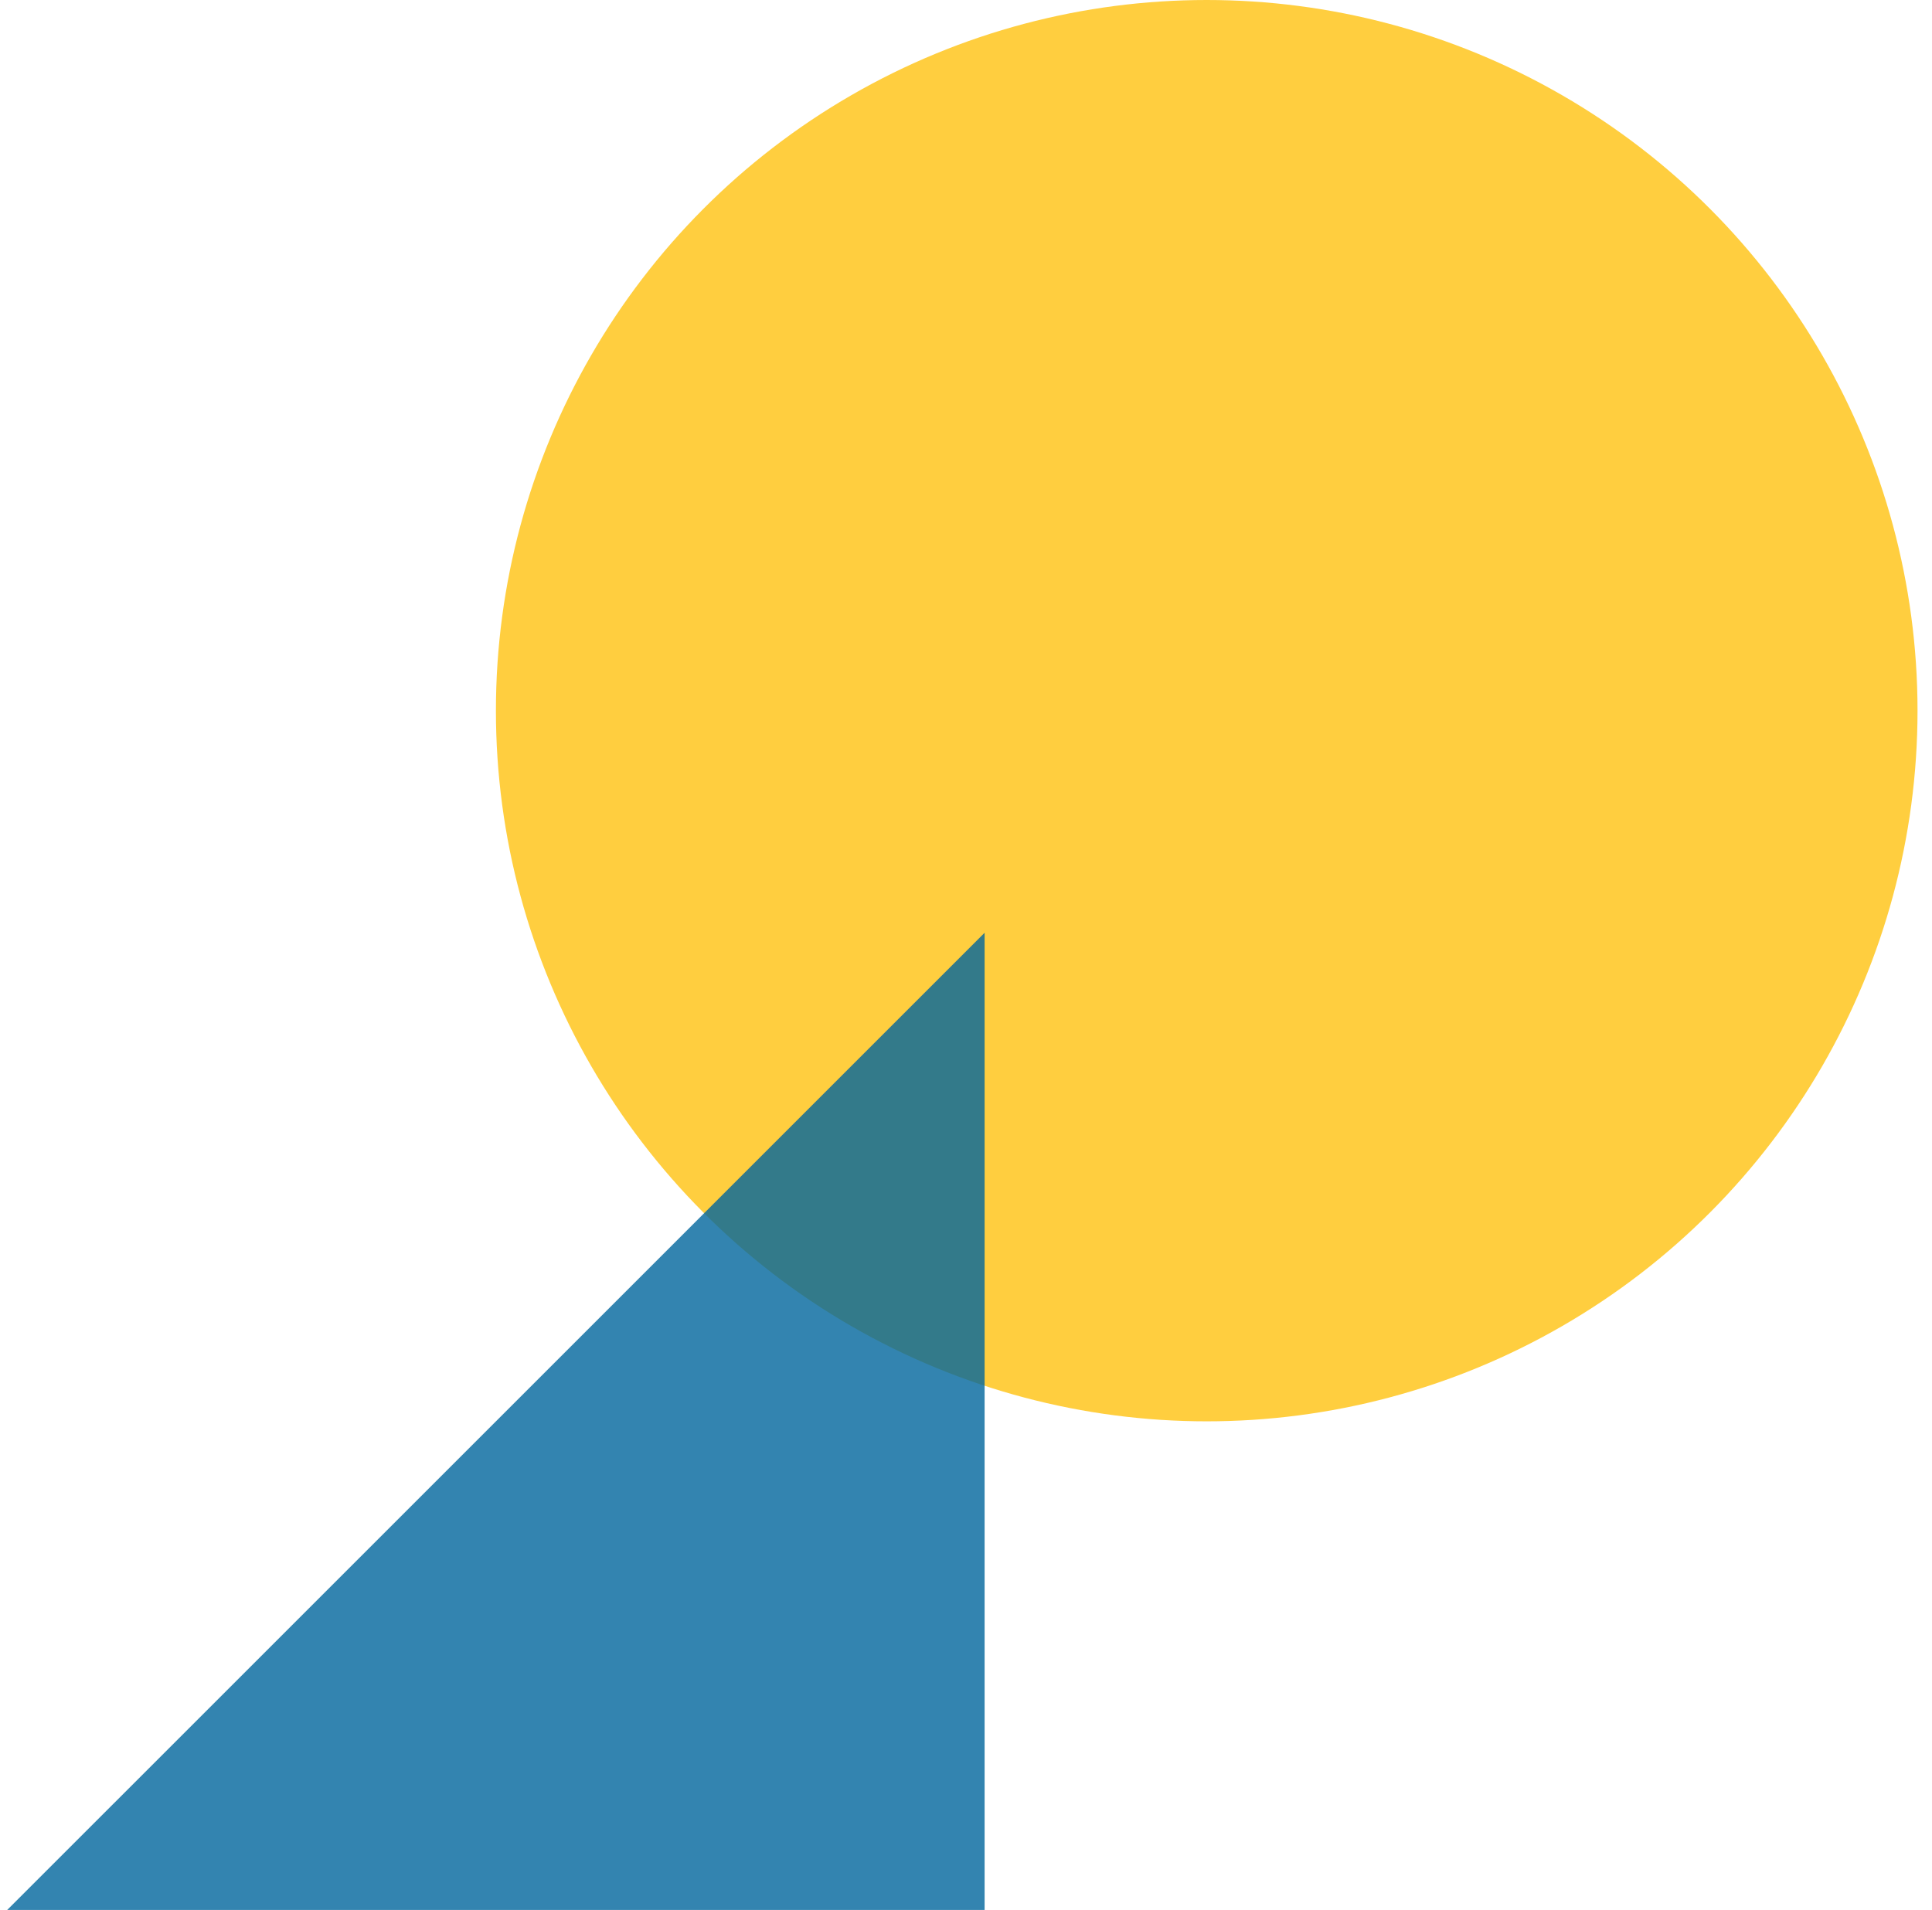
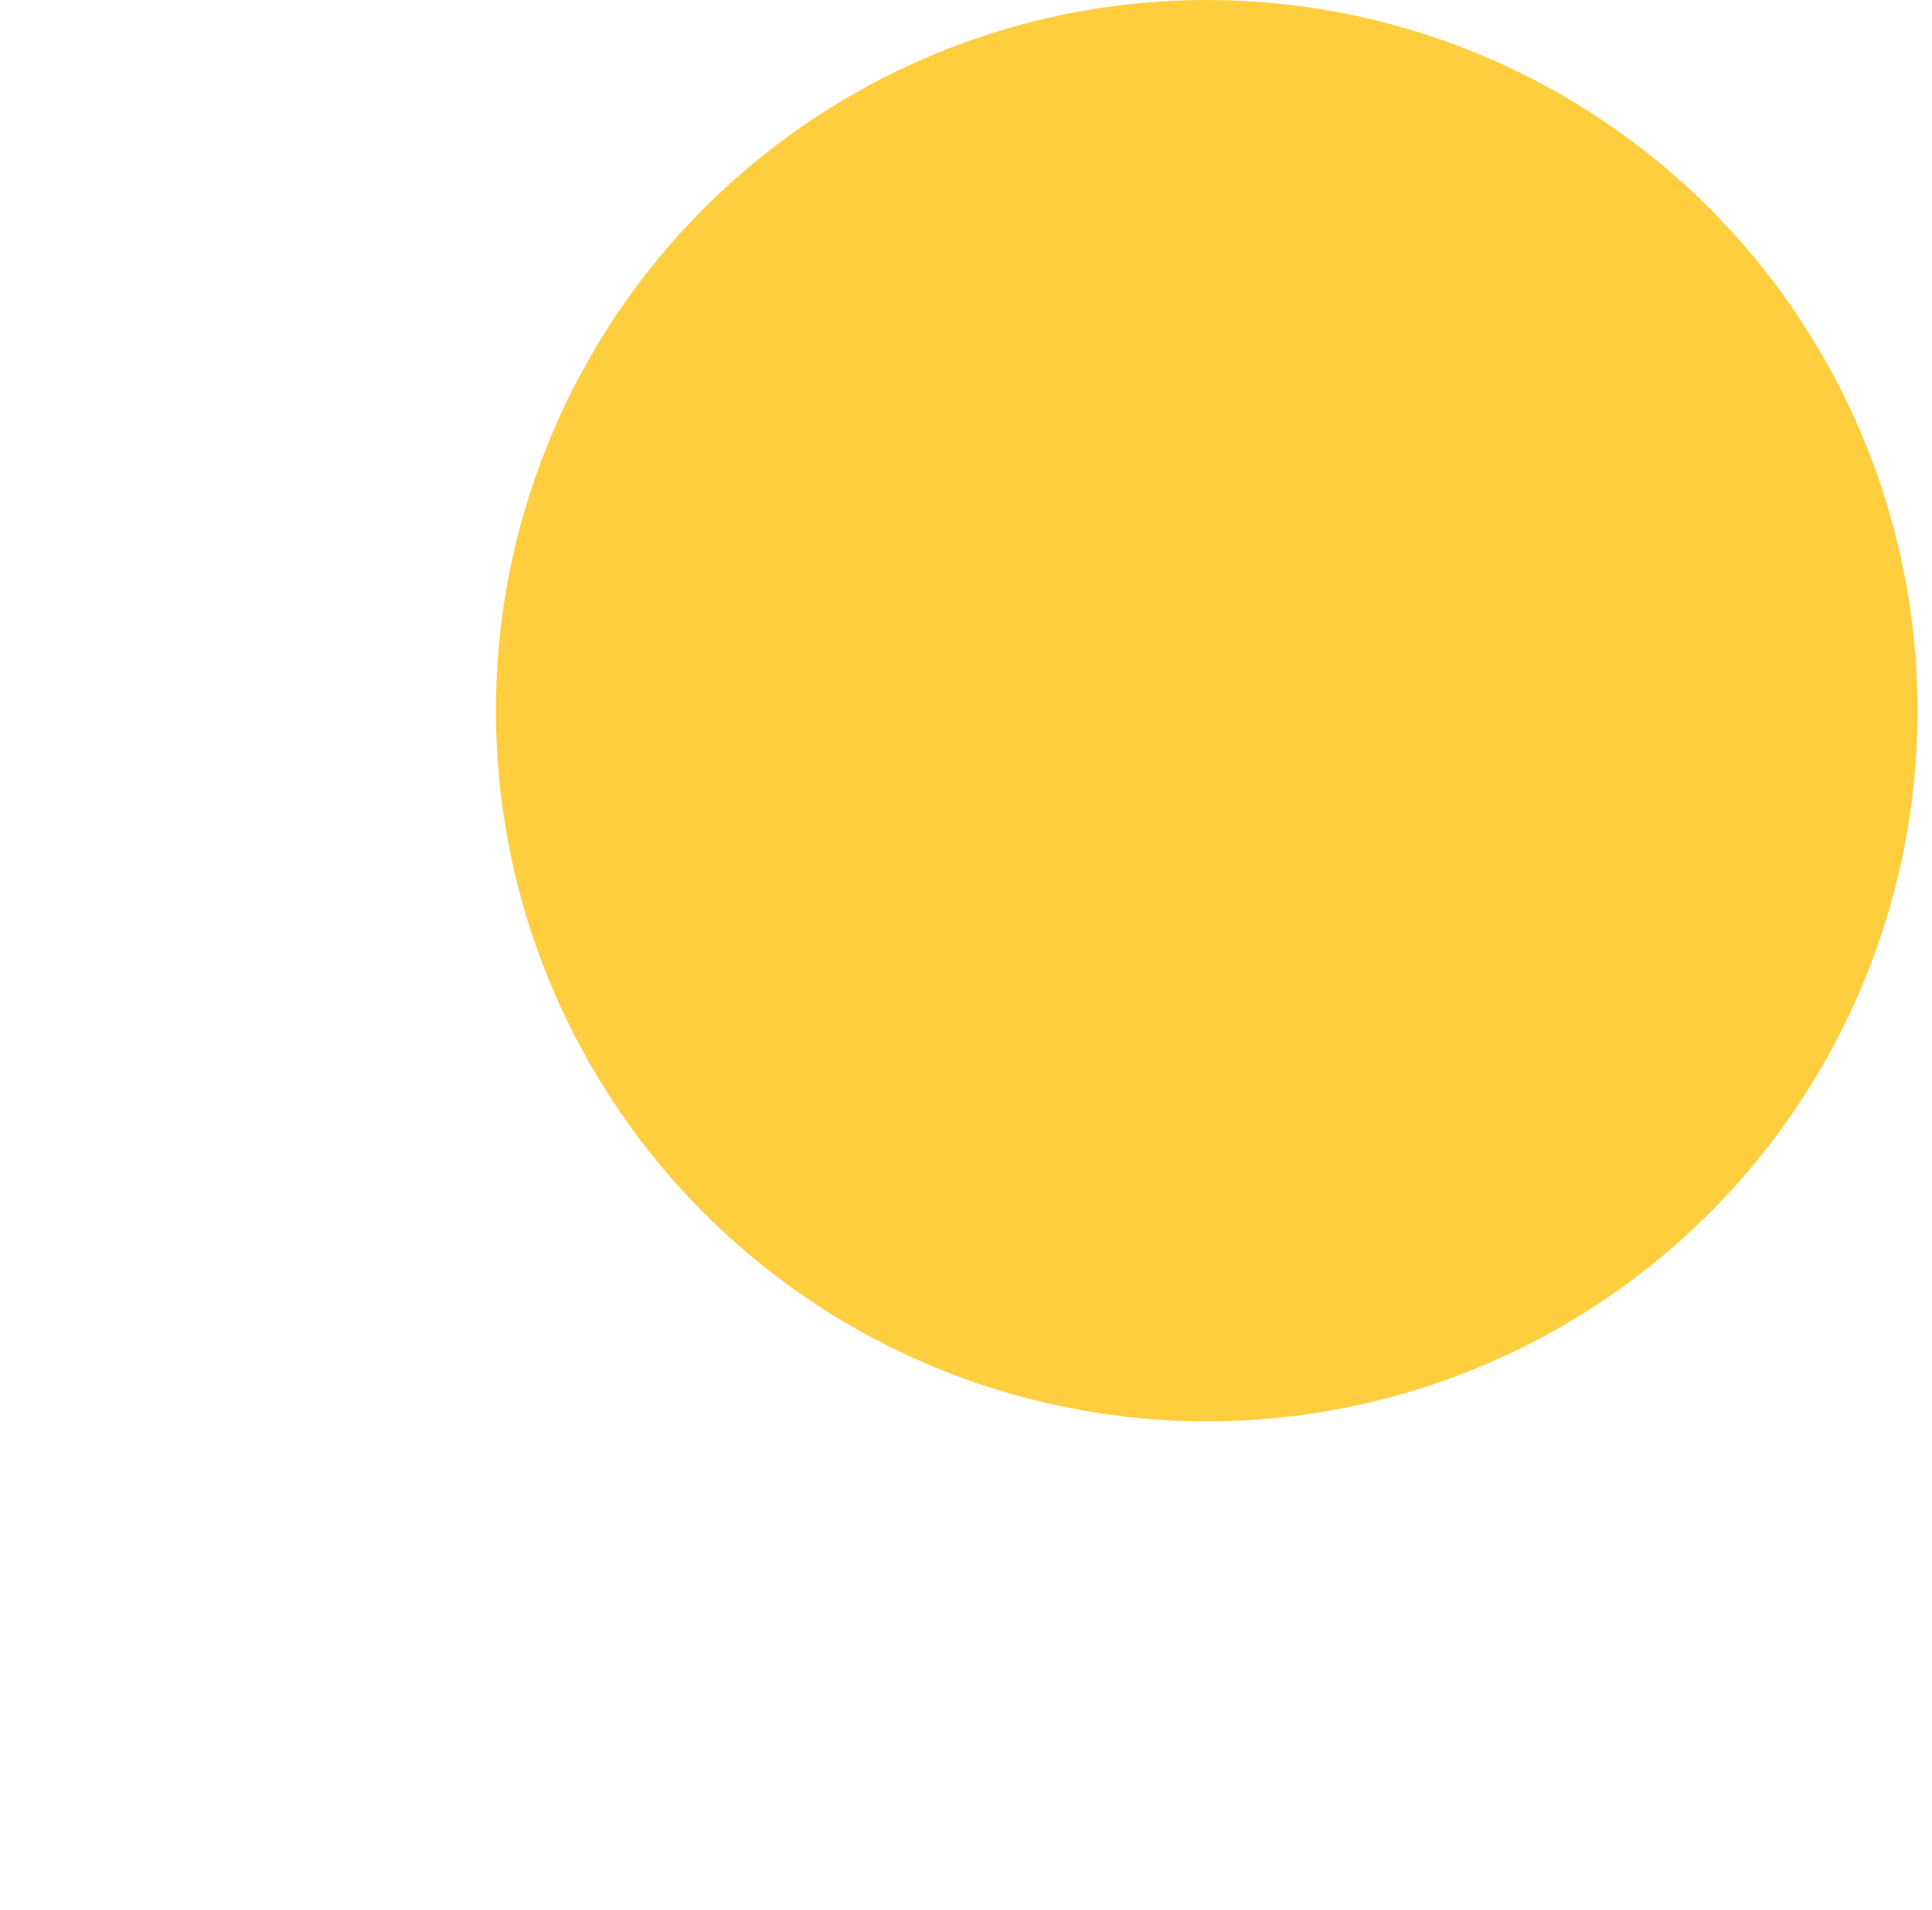
<svg xmlns="http://www.w3.org/2000/svg" width="89" height="88" viewBox="0 0 89 88" fill="none">
  <circle cx="55.589" cy="32.744" r="32.744" fill="#FFCE3F" />
-   <path opacity="0.8" d="M45.357 88H0.333L45.357 42.977V88Z" fill="#01669C" />
</svg>